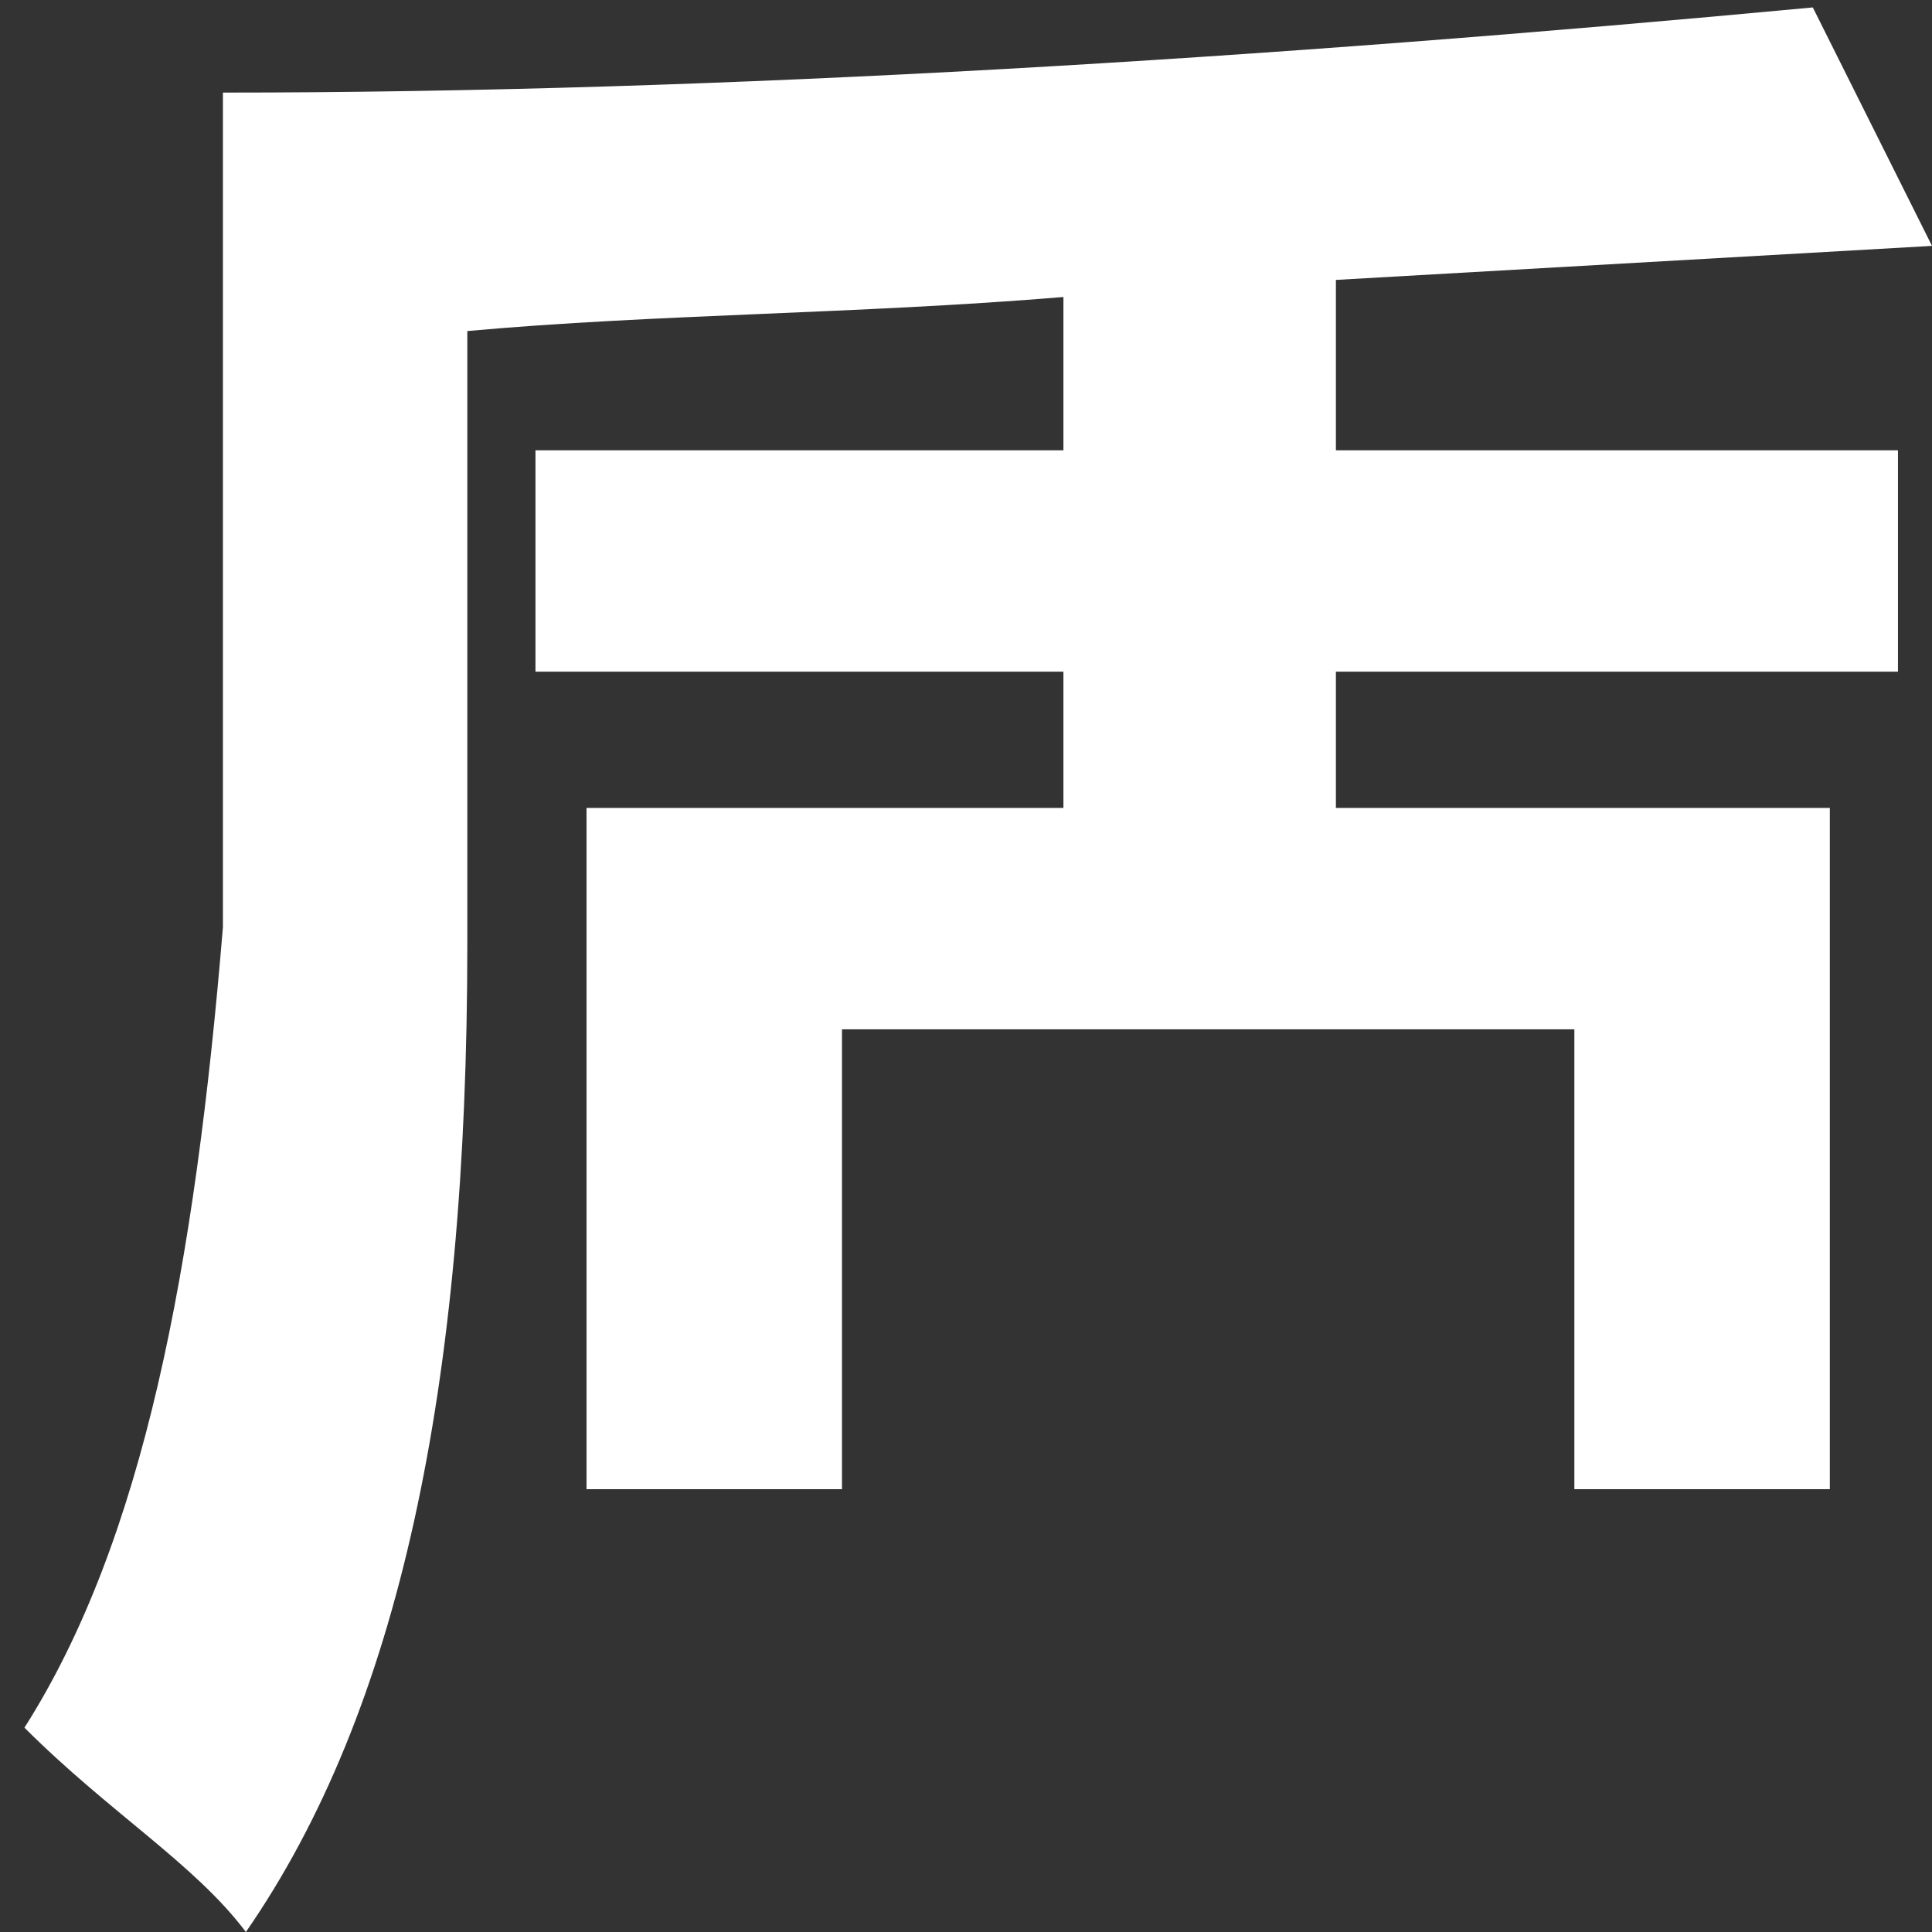
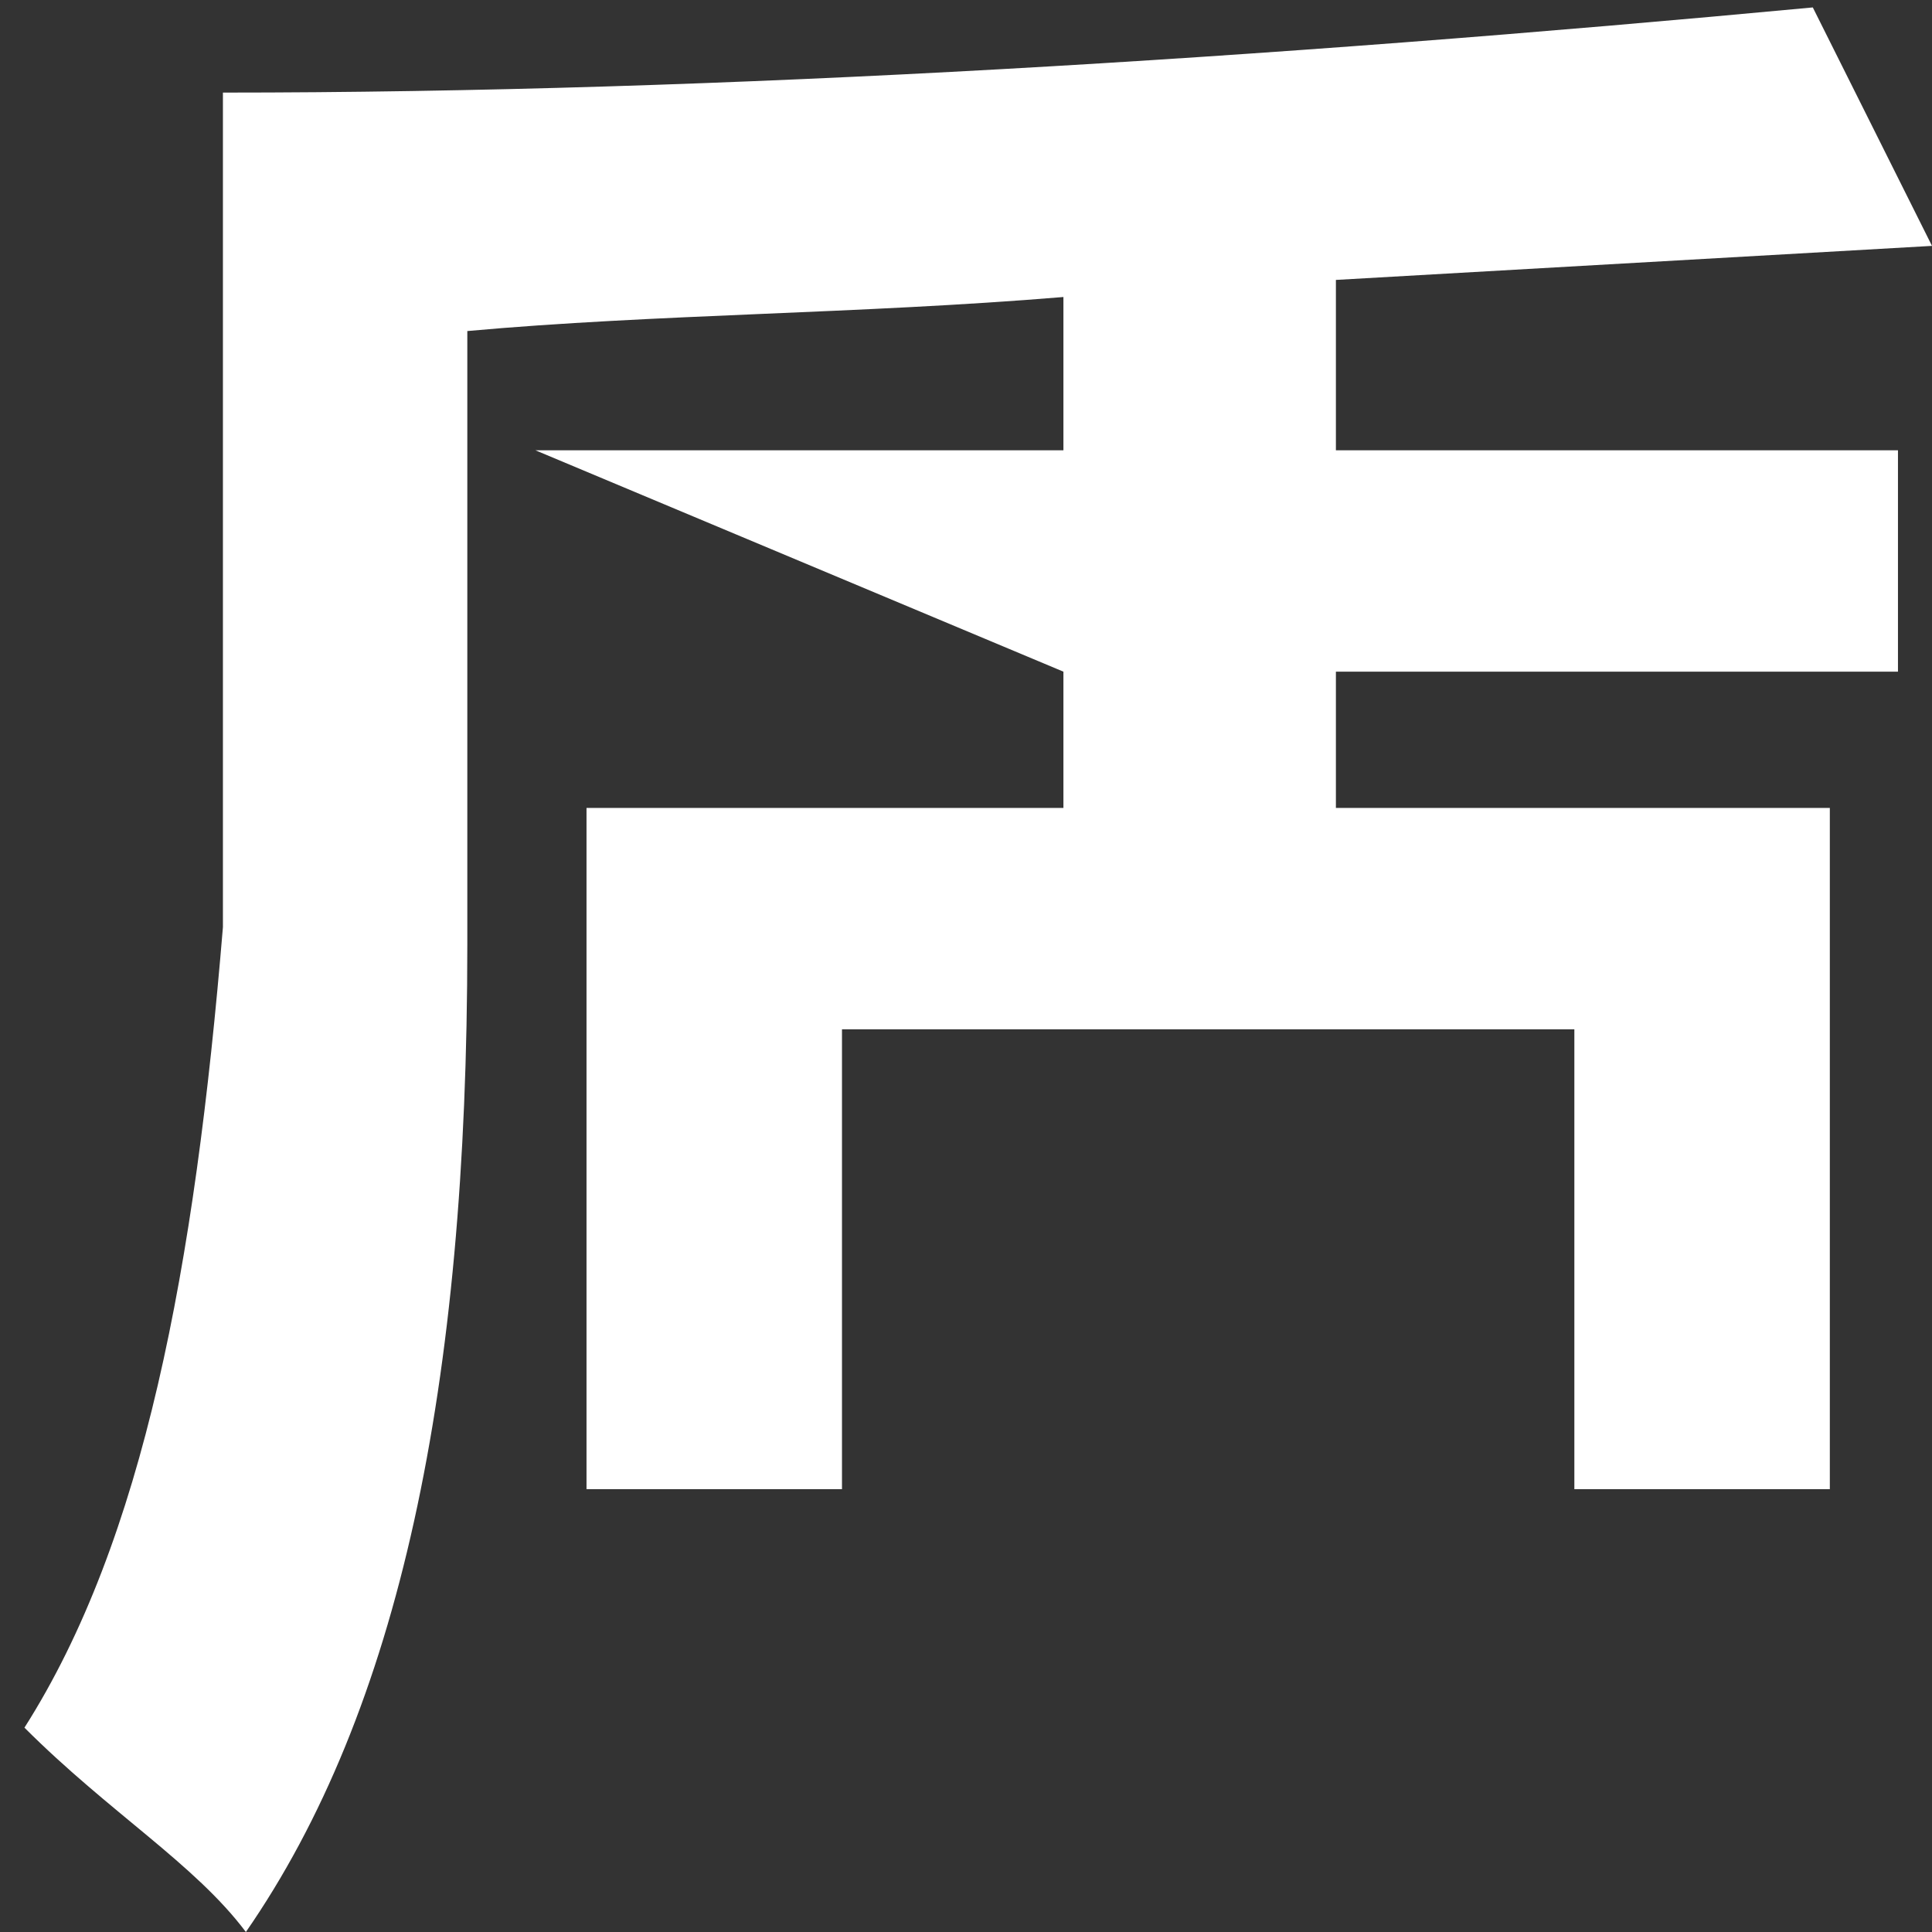
<svg xmlns="http://www.w3.org/2000/svg" version="1.1" width="26px" height="26px">
  <rect width="100%" height="100%" fill="#333333" stroke="none" />
  <g transform="matrix(1 0 0 1 -355 -1848 )">
-     <path d="M 17.978 3.767  L 26 3.309  L 24.396 0.1  C 17.061 0.788  9.727 1.246  3 1.246  L 3 12.477  C 2.621 17.061  1.934 20.728  0.329 23.25  C 1.475 24.396  2.621 25.083  3.309 26  C 5.372 23.02  6.289 18.666  6.289 12.706  L 6.289 4.455  C 8.81 4.226  11.56 4.226  14.311 3.997  L 14.311 6.06  L 7.206 6.06  L 7.206 9.039  L 14.311 9.039  L 14.311 10.873  L 7.893 10.873  L 7.893 20.041  L 11.331 20.041  L 11.331 13.852  L 21.187 13.852  L 21.187 20.041  L 24.625 20.041  L 24.625 10.873  L 17.978 10.873  L 17.978 9.039  L 25.542 9.039  L 25.542 6.06  L 17.978 6.06  L 17.978 3.767  Z " fill-rule="nonzero" fill="#ffffff" stroke="none" transform="matrix(1 0 0 1 355 1848 )" />
+     <path d="M 17.978 3.767  L 26 3.309  L 24.396 0.1  C 17.061 0.788  9.727 1.246  3 1.246  L 3 12.477  C 2.621 17.061  1.934 20.728  0.329 23.25  C 1.475 24.396  2.621 25.083  3.309 26  C 5.372 23.02  6.289 18.666  6.289 12.706  L 6.289 4.455  C 8.81 4.226  11.56 4.226  14.311 3.997  L 14.311 6.06  L 7.206 6.06  L 14.311 9.039  L 14.311 10.873  L 7.893 10.873  L 7.893 20.041  L 11.331 20.041  L 11.331 13.852  L 21.187 13.852  L 21.187 20.041  L 24.625 20.041  L 24.625 10.873  L 17.978 10.873  L 17.978 9.039  L 25.542 9.039  L 25.542 6.06  L 17.978 6.06  L 17.978 3.767  Z " fill-rule="nonzero" fill="#ffffff" stroke="none" transform="matrix(1 0 0 1 355 1848 )" />
  </g>
</svg>